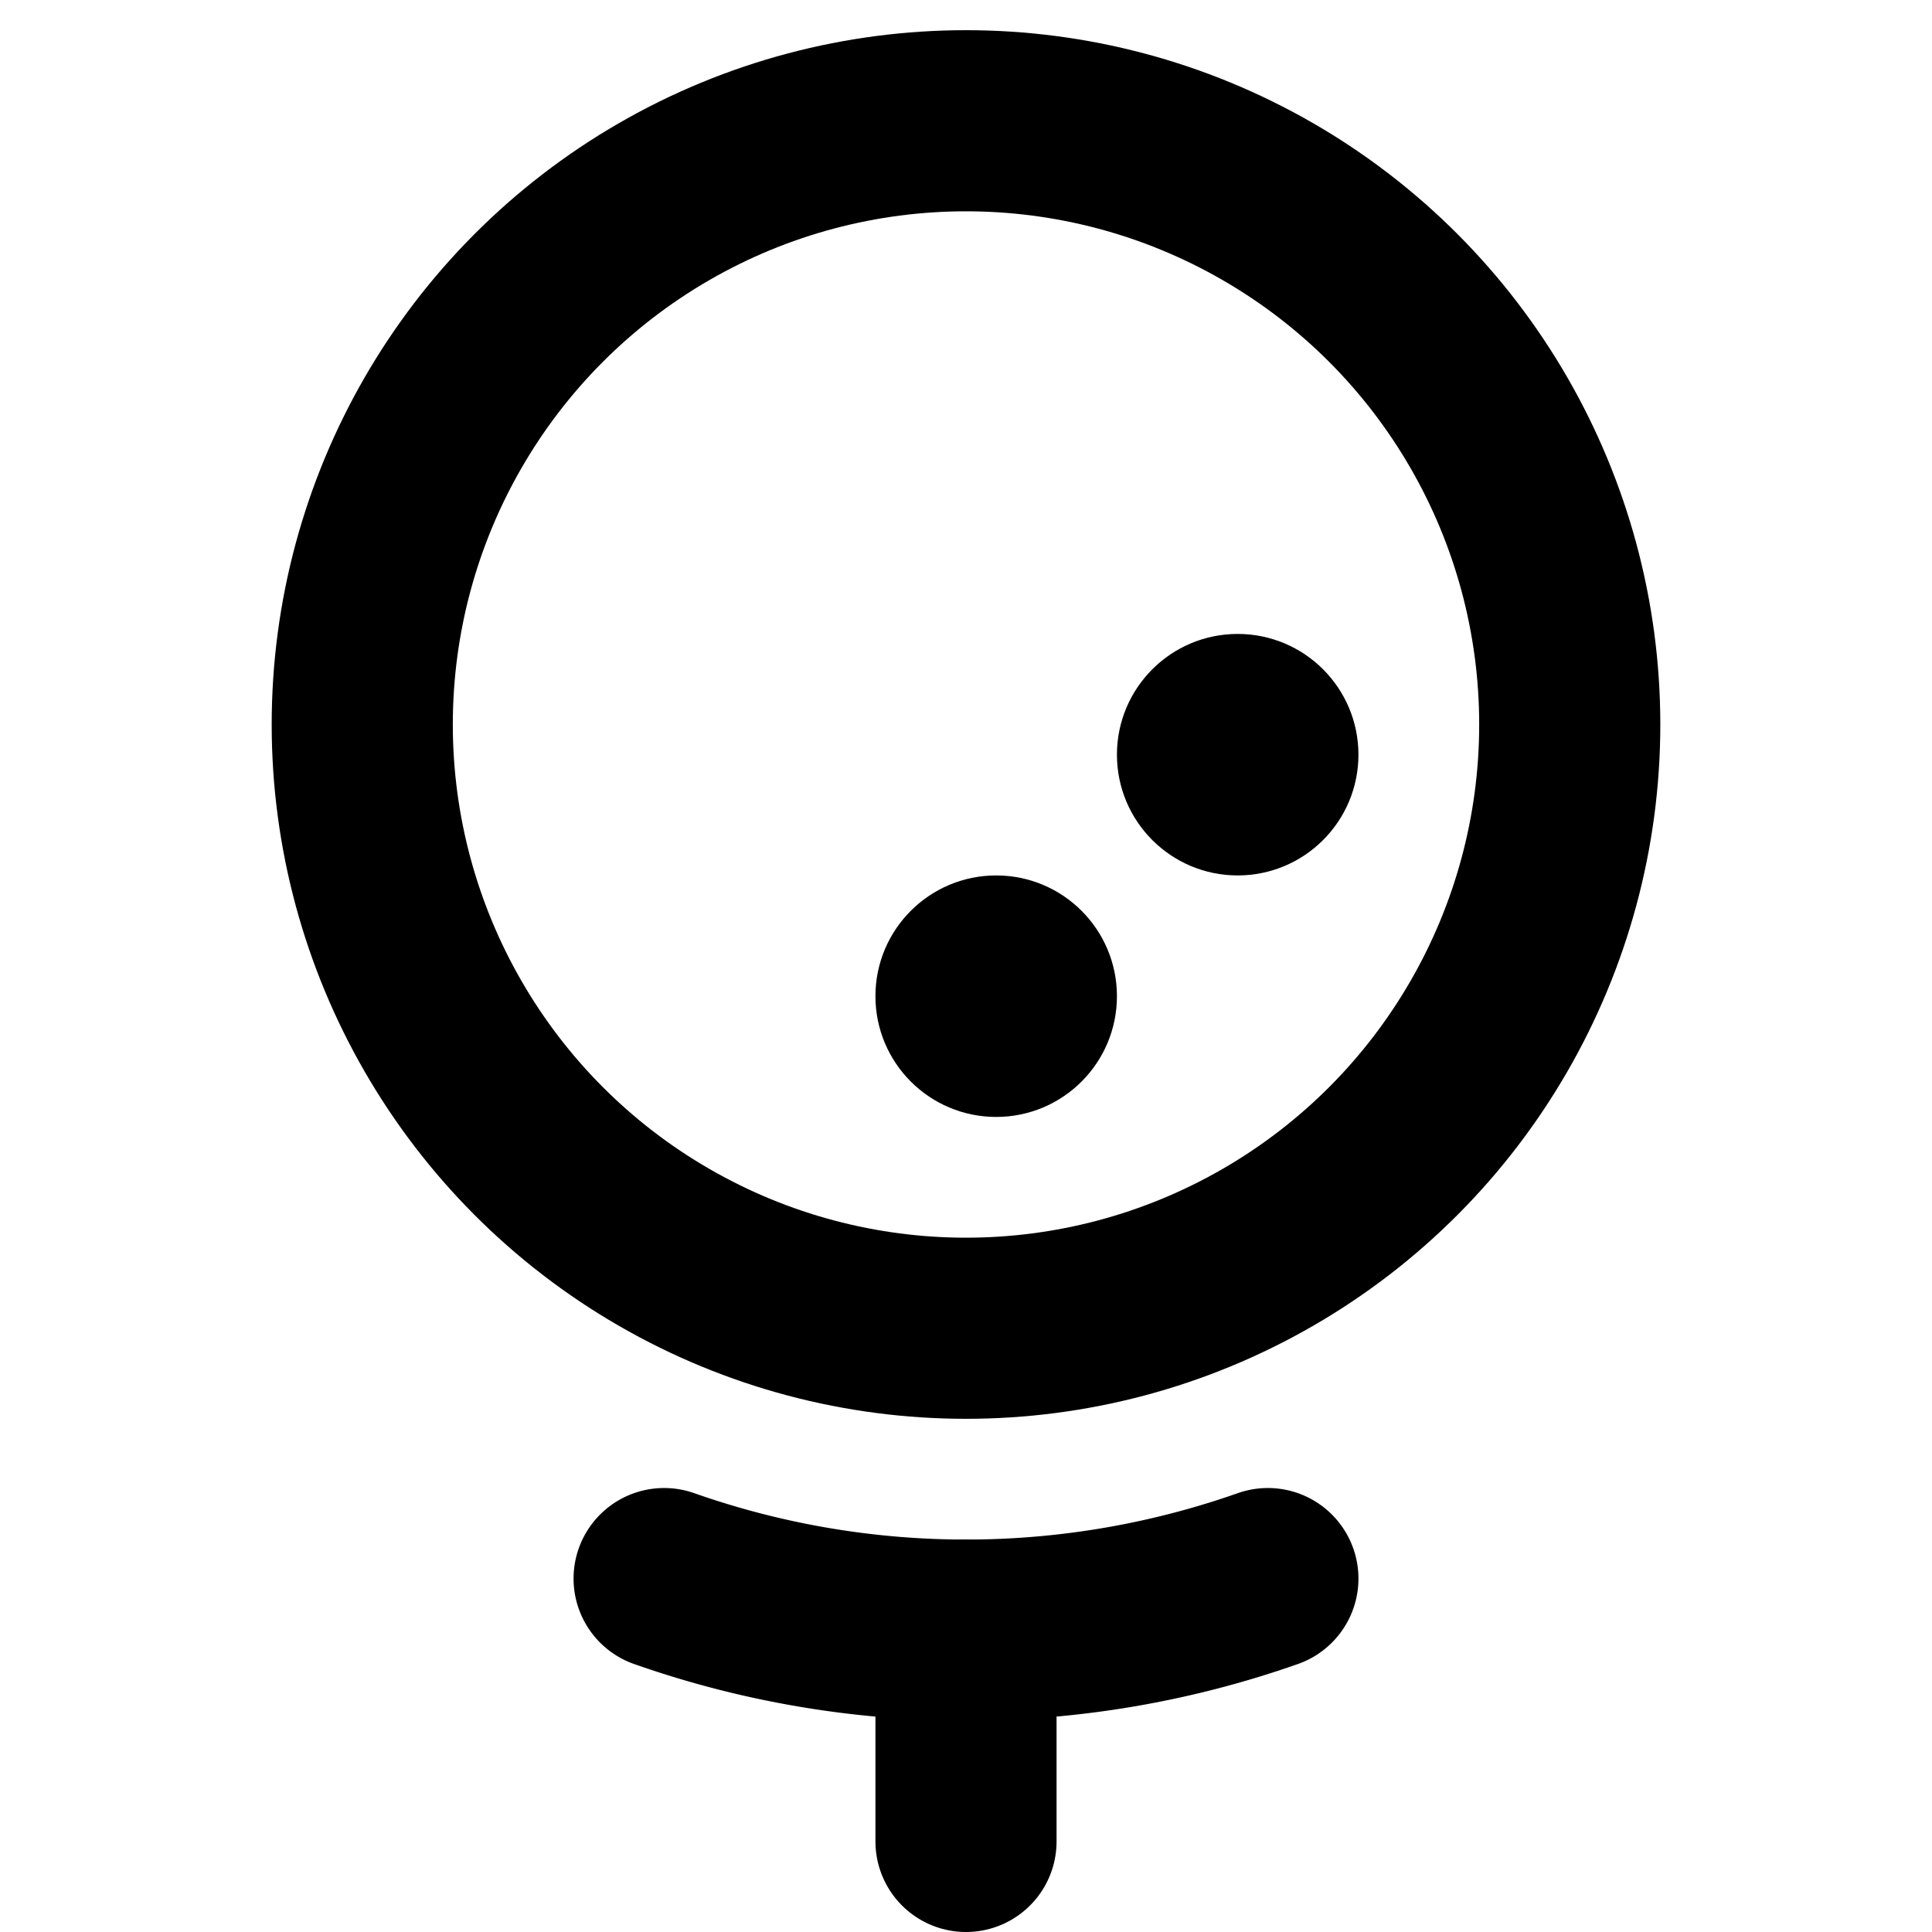
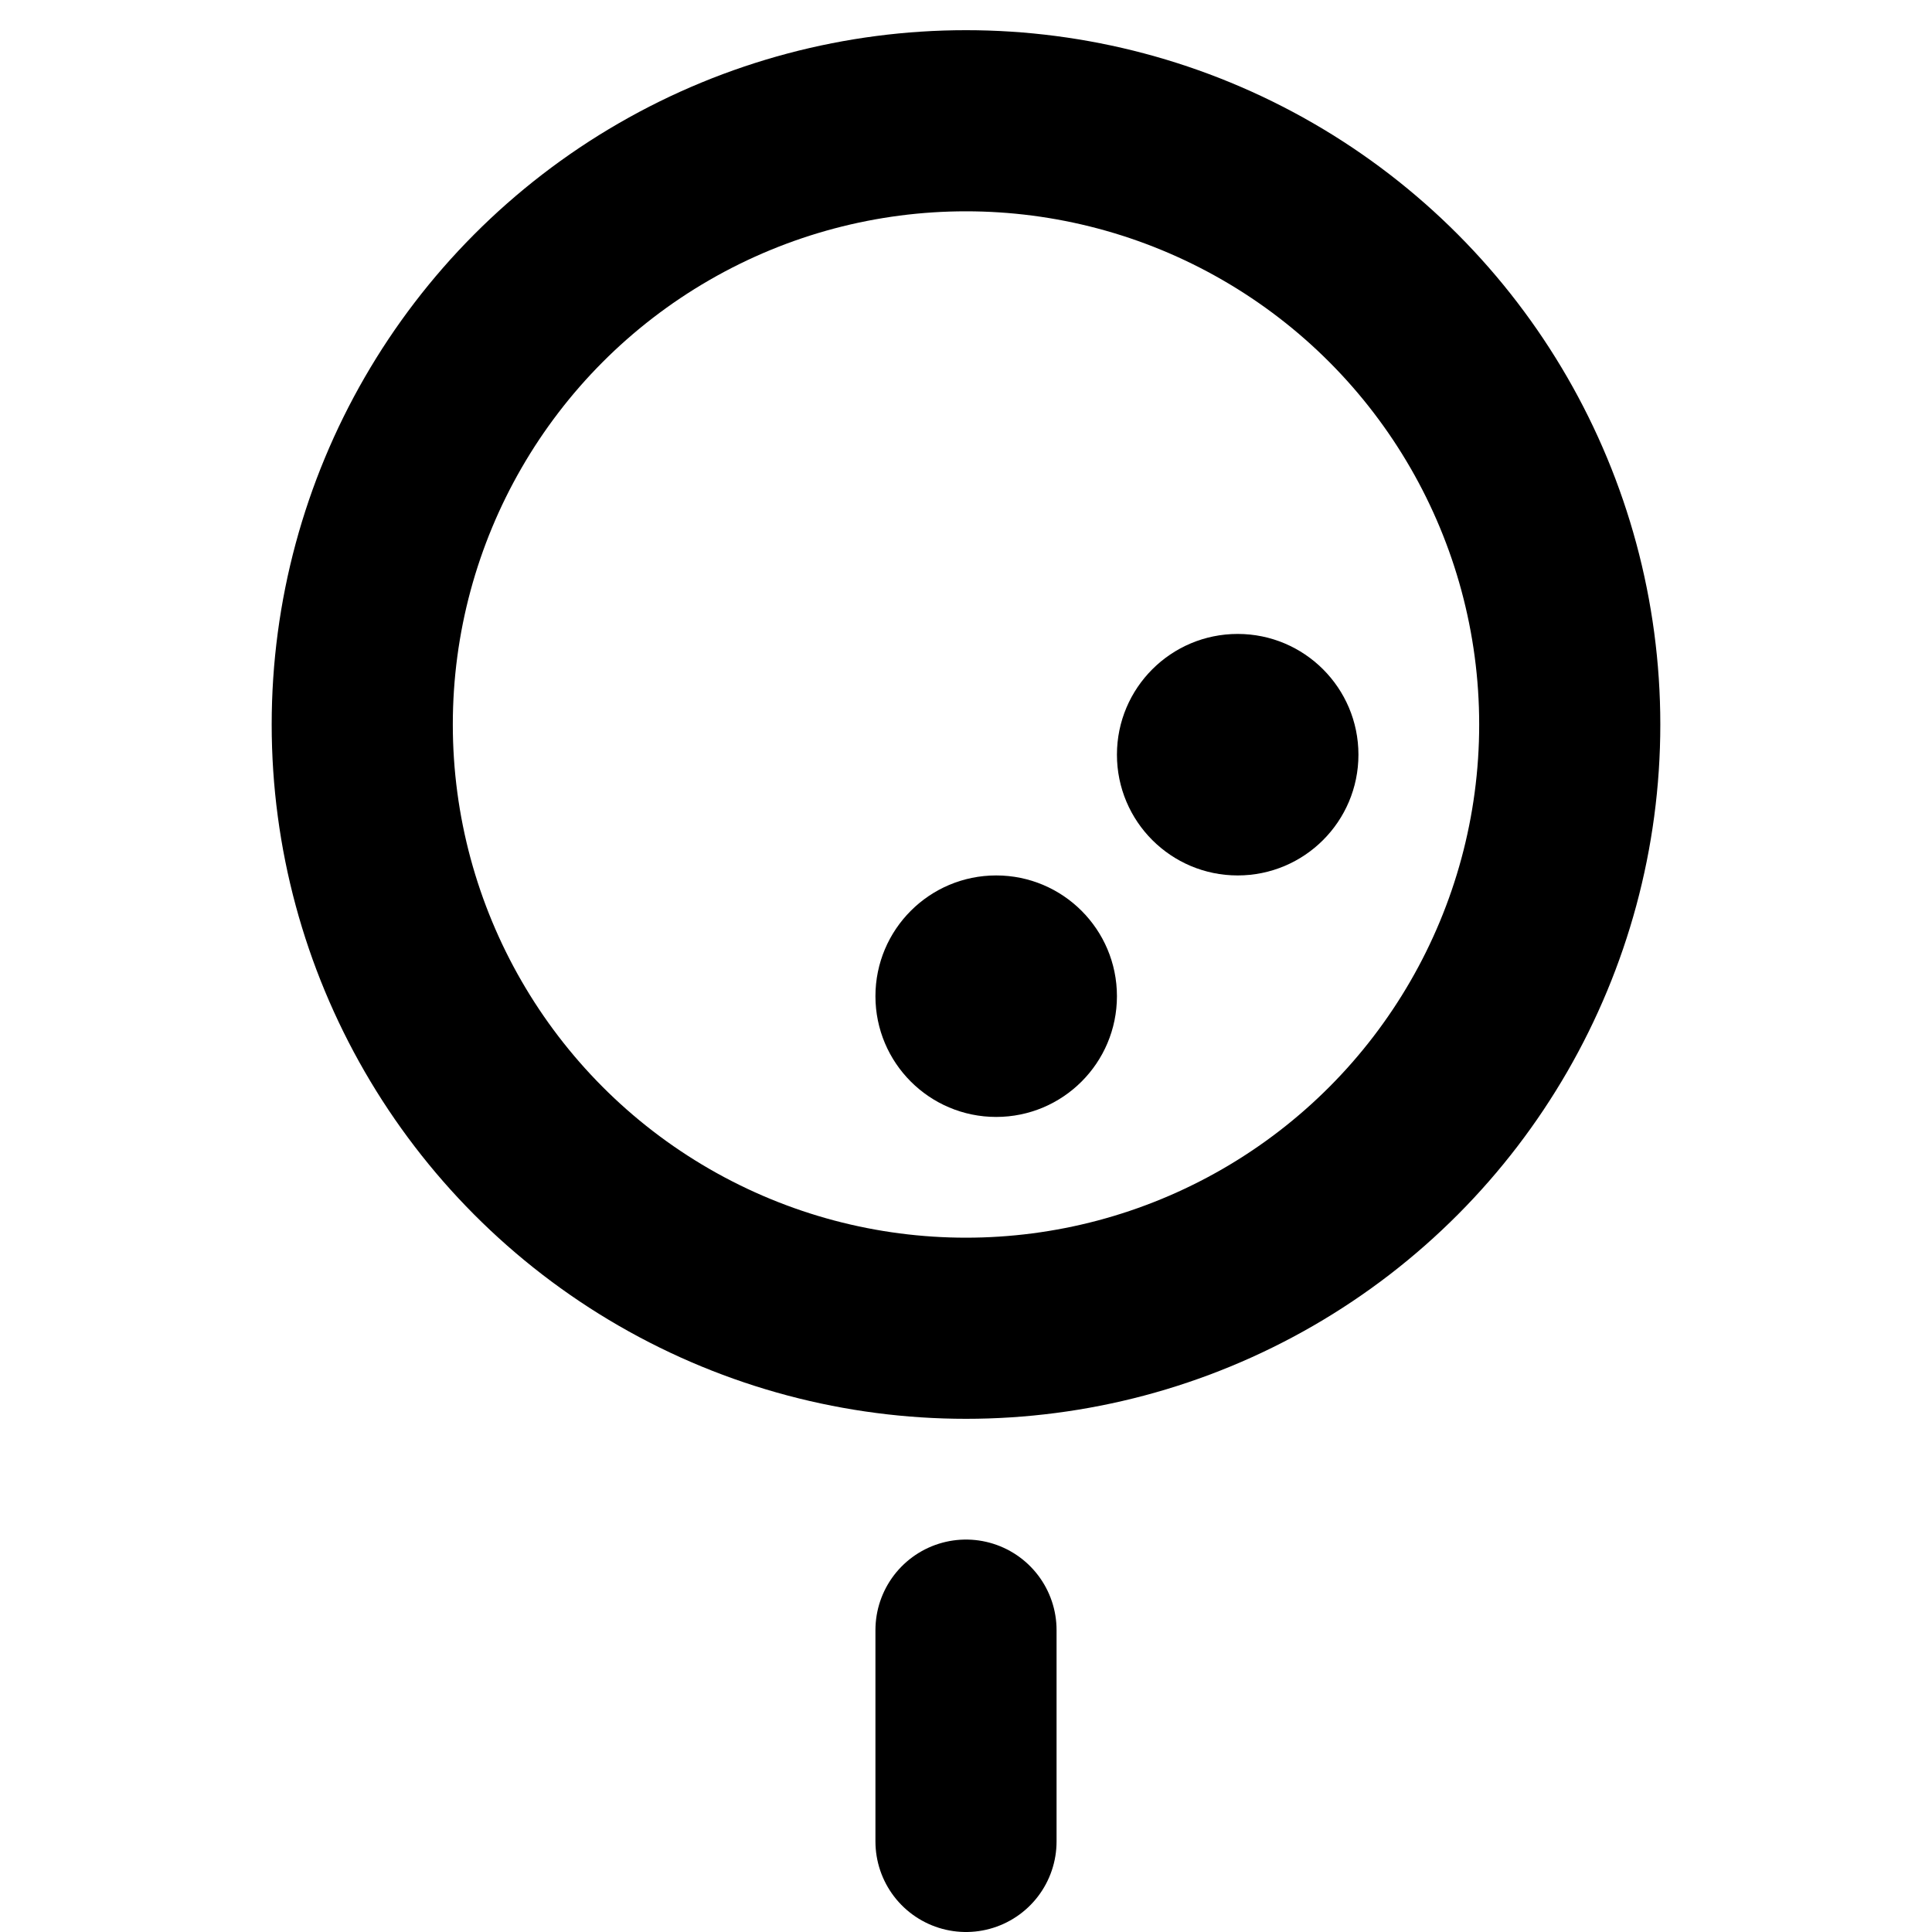
<svg xmlns="http://www.w3.org/2000/svg" viewBox="0 0 256 256">
-   <rect width="256" height="256" fill="none" />
  <circle cx="164" cy="100" r="16" />
  <circle cx="132" cy="132" r="16" />
  <circle cx="128" cy="96" r="80" fill="none" stroke="currentColor" stroke-linecap="round" stroke-linejoin="round" stroke-width="24" />
  <line x1="128" y1="216" x2="128" y2="244" fill="none" stroke="currentColor" stroke-linecap="round" stroke-linejoin="round" stroke-width="24" />
-   <path d="M168,209.17a120.55,120.55,0,0,1-80,0" fill="none" stroke="currentColor" stroke-linecap="round" stroke-linejoin="round" stroke-width="24" />
</svg>